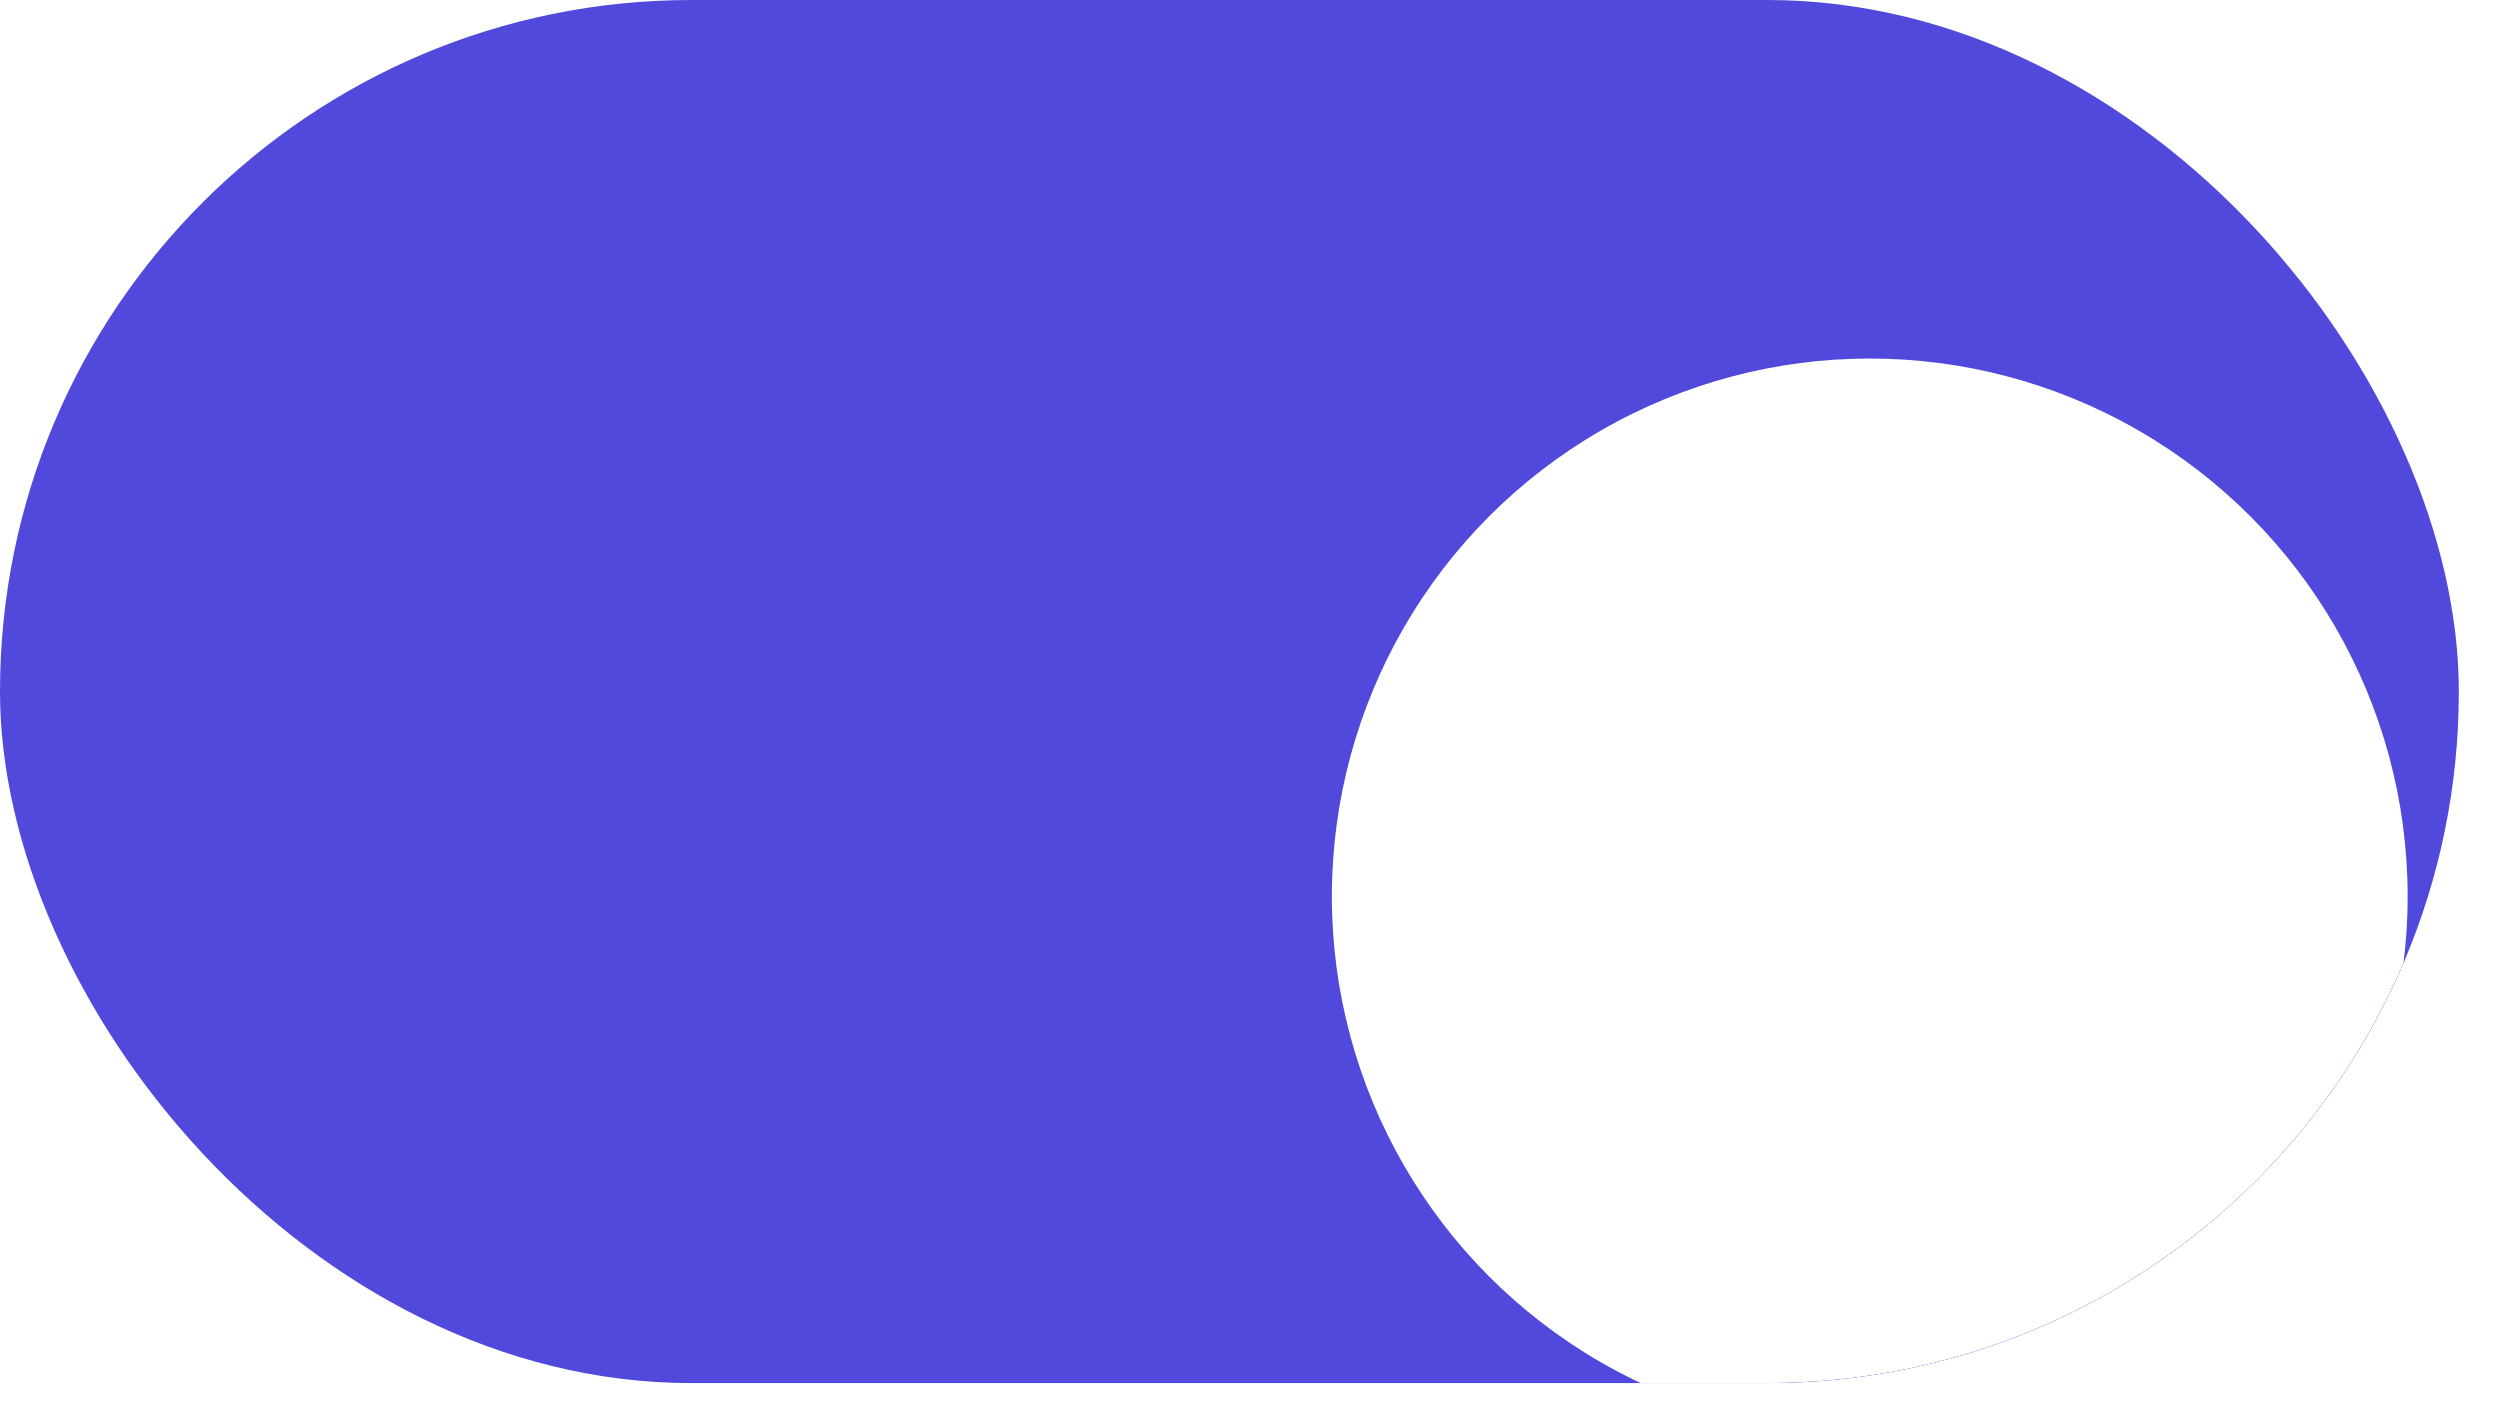
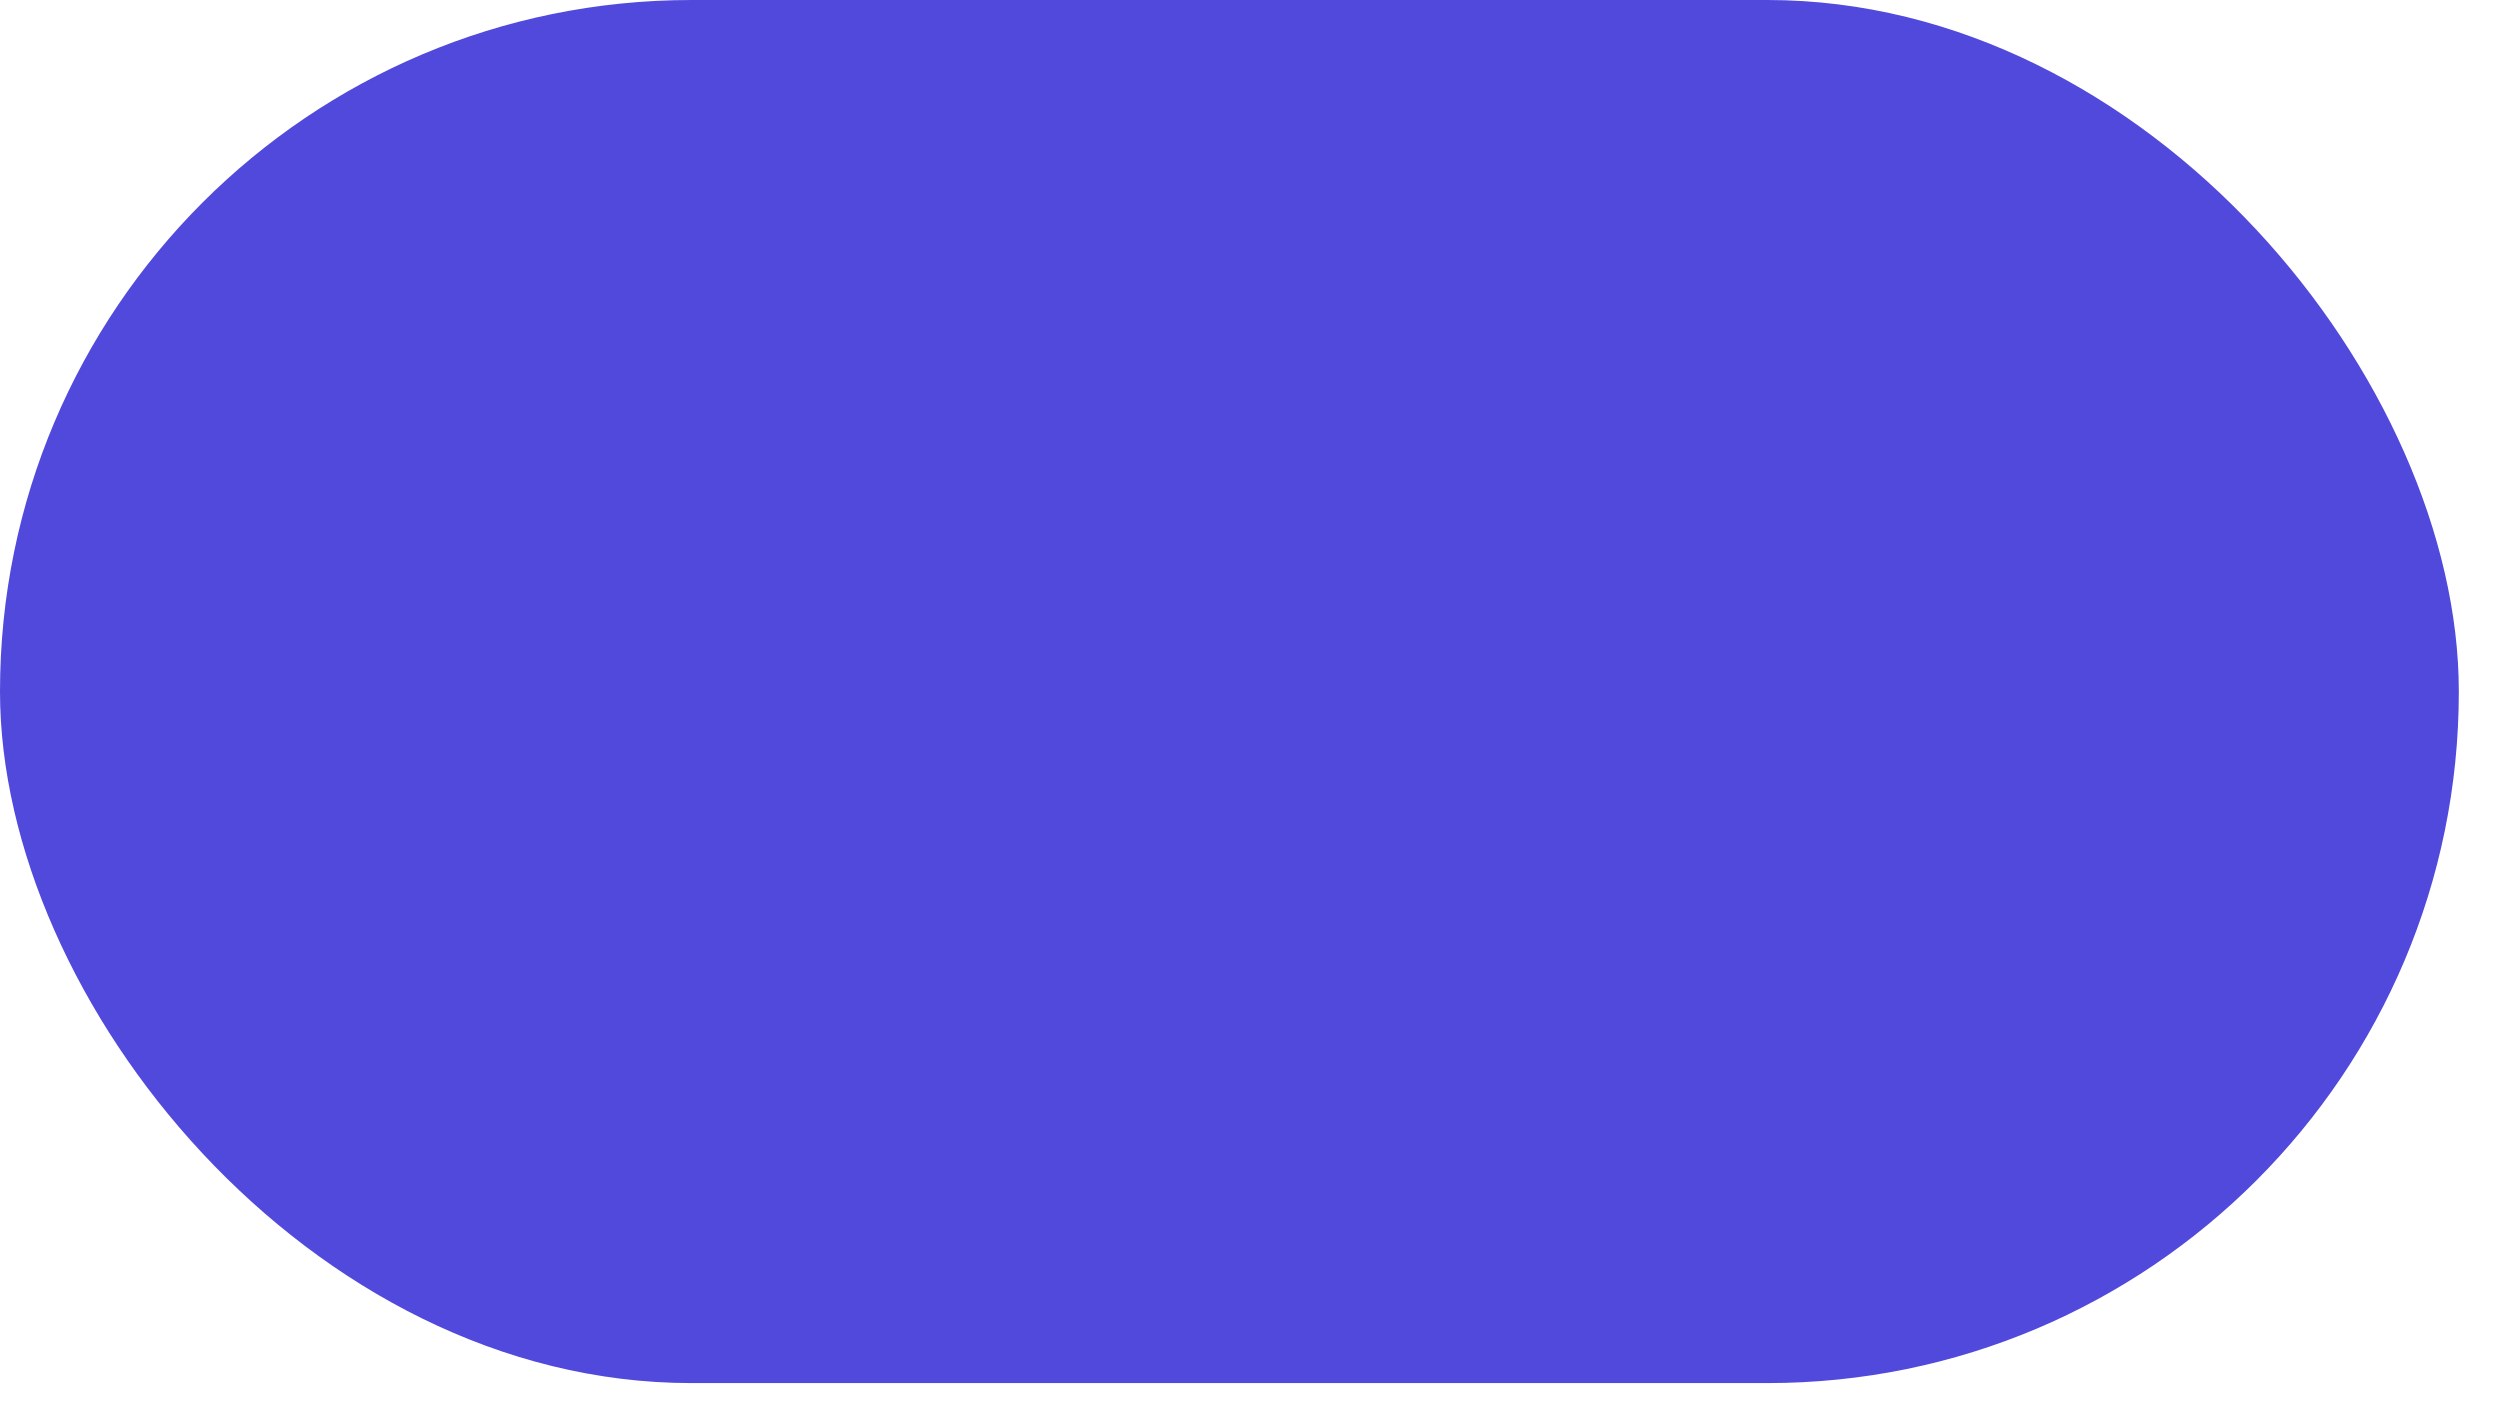
<svg xmlns="http://www.w3.org/2000/svg" width="51" height="29" viewBox="0 0 51 29" fill="none">
  <g clip-path="url(#clip0_18_303)">
    <rect width="50.16" height="28.215" rx="14.107" fill="#5049DC" />
    <g filter="url(#filter0_d_18_303)">
-       <circle cx="36.053" cy="14.107" r="10.973" fill="white" />
-     </g>
+       </g>
  </g>
  <defs>
    <filter id="filter0_d_18_303" x="16.721" y="-3.135" width="42.845" height="42.845" filterUnits="userSpaceOnUse" color-interpolation-filters="sRGB">
      <feFlood flood-opacity="0" result="BackgroundImageFix" />
      <feColorMatrix in="SourceAlpha" type="matrix" values="0 0 0 0 0 0 0 0 0 0 0 0 0 0 0 0 0 0 127 0" result="hardAlpha" />
      <feOffset dx="2.09" dy="4.18" />
      <feGaussianBlur stdDeviation="5.225" />
      <feComposite in2="hardAlpha" operator="out" />
      <feColorMatrix type="matrix" values="0 0 0 0 0 0 0 0 0 0 0 0 0 0 0 0 0 0 0.25 0" />
      <feBlend mode="normal" in2="BackgroundImageFix" result="effect1_dropShadow_18_303" />
      <feBlend mode="normal" in="SourceGraphic" in2="effect1_dropShadow_18_303" result="shape" />
    </filter>
    <clipPath id="clip0_18_303">
      <rect width="50.16" height="28.215" rx="14.107" fill="white" />
    </clipPath>
  </defs>
</svg>